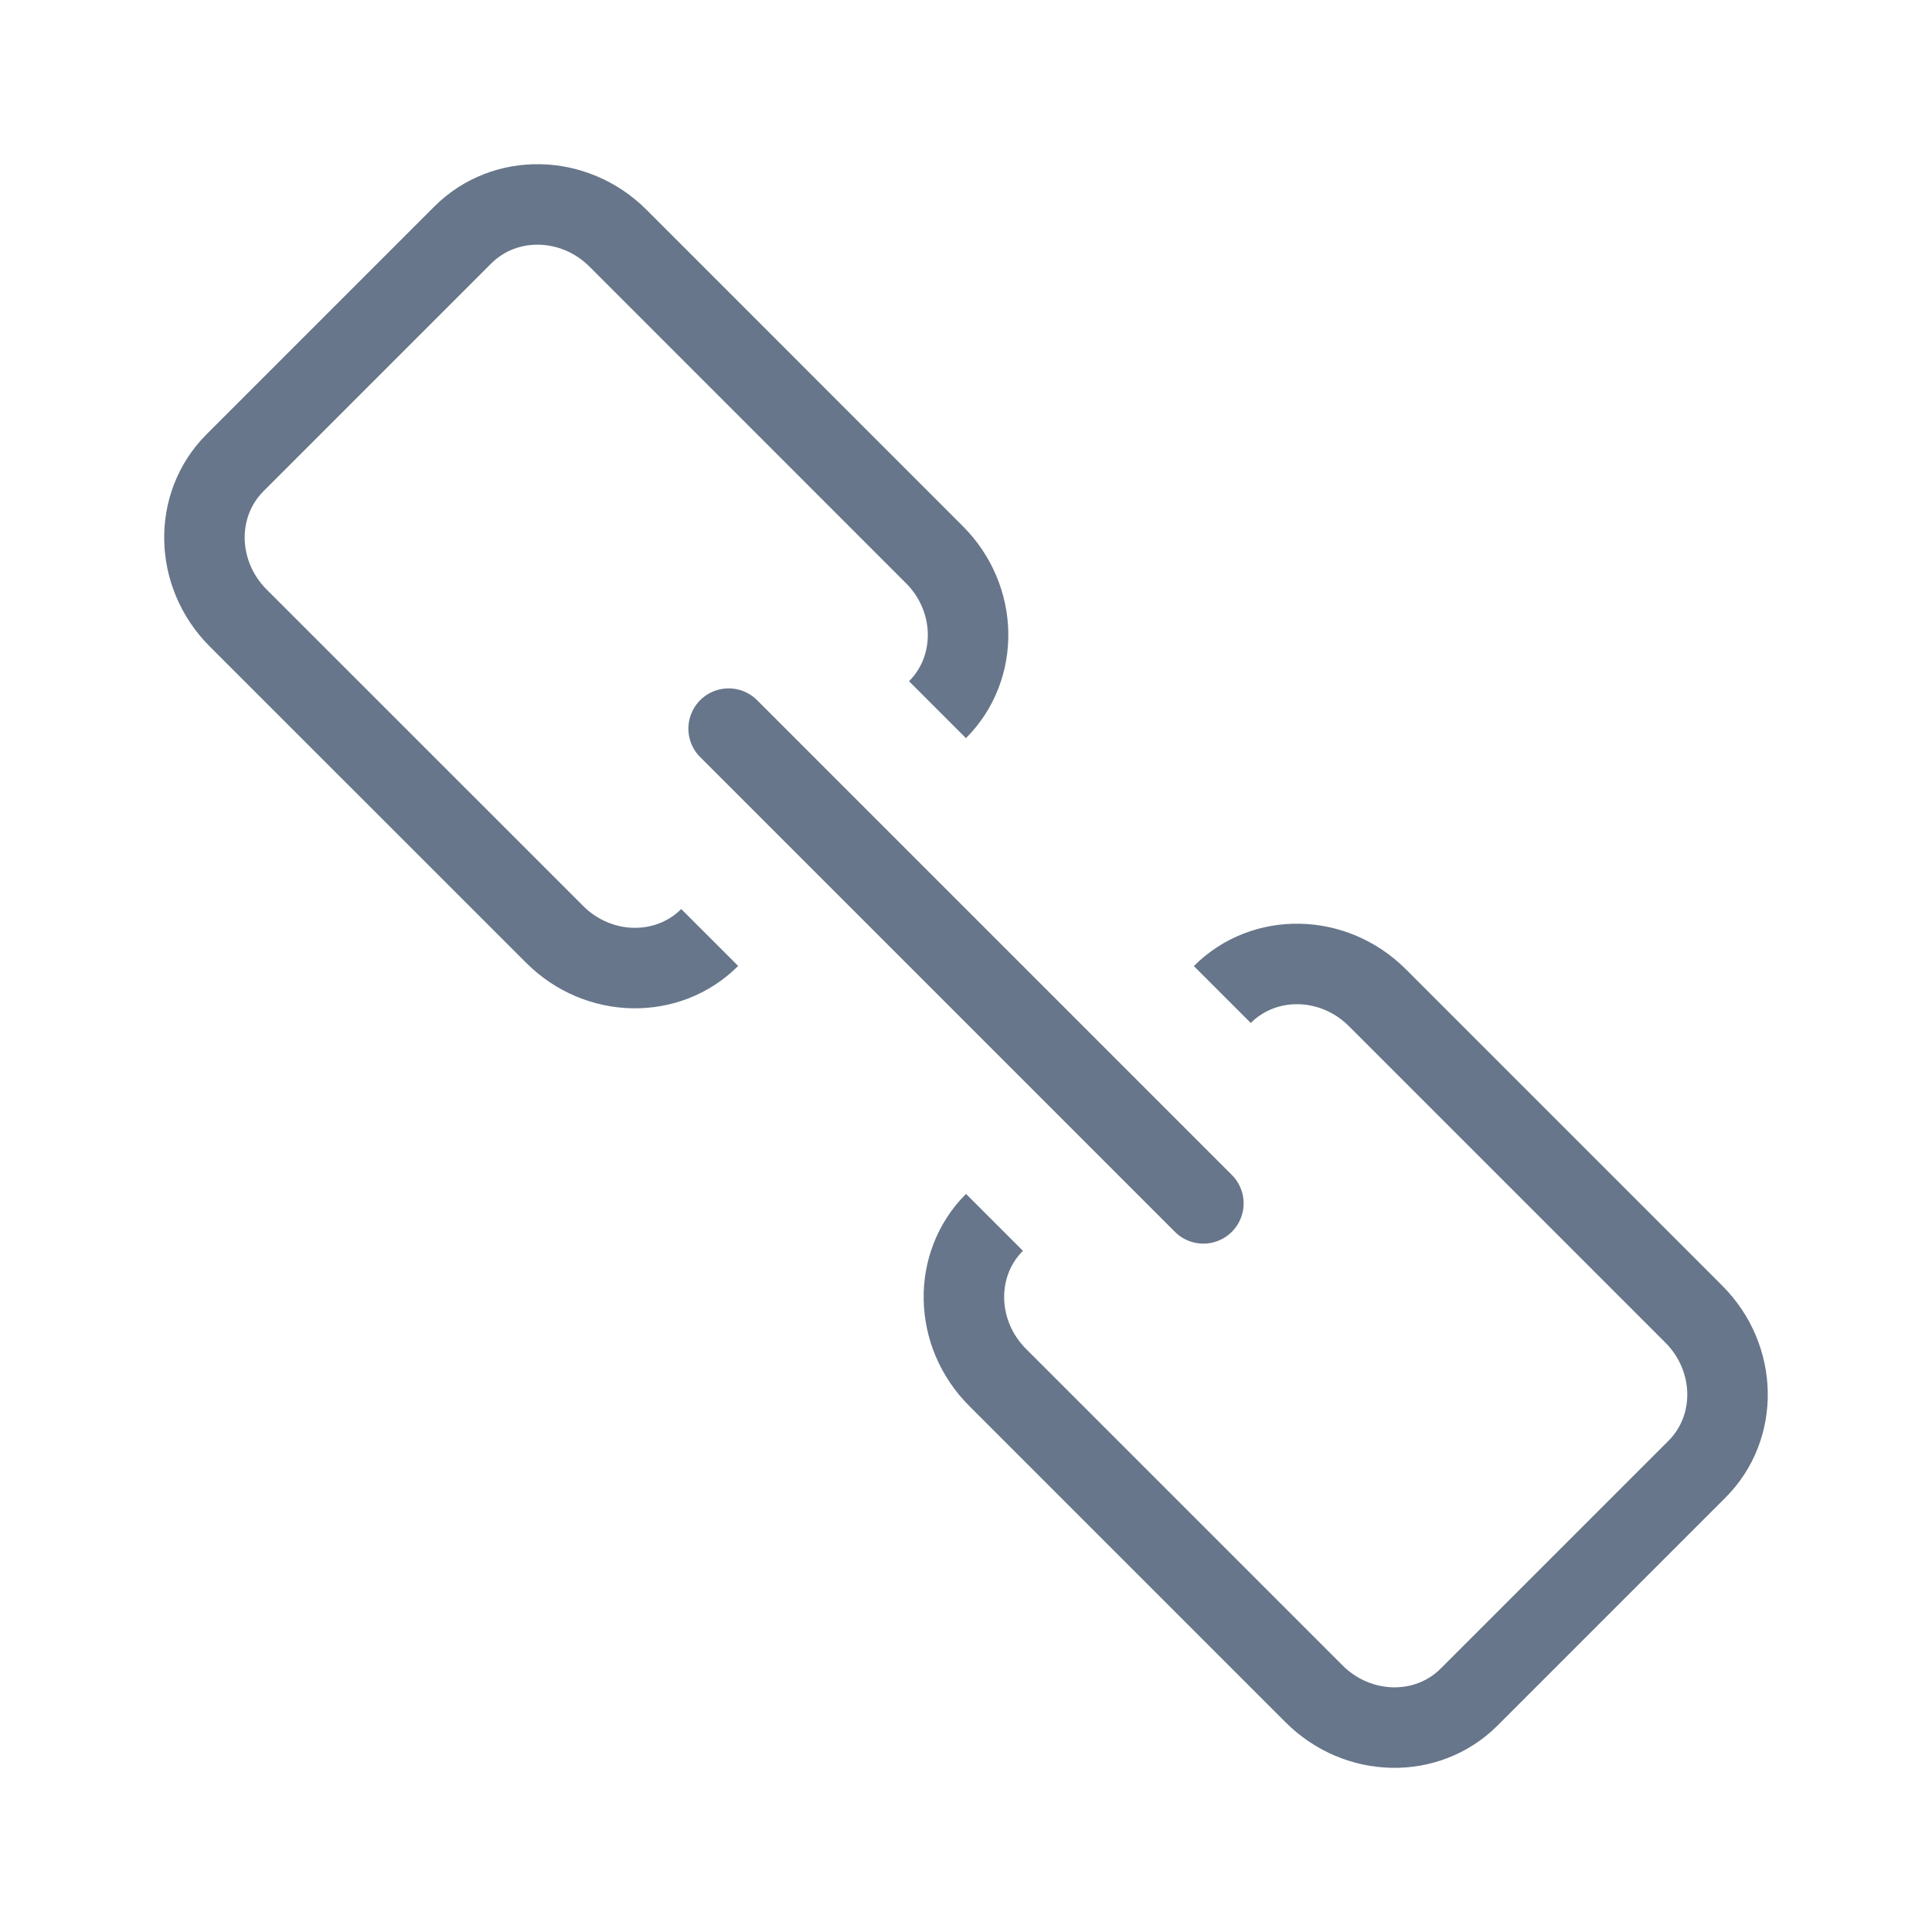
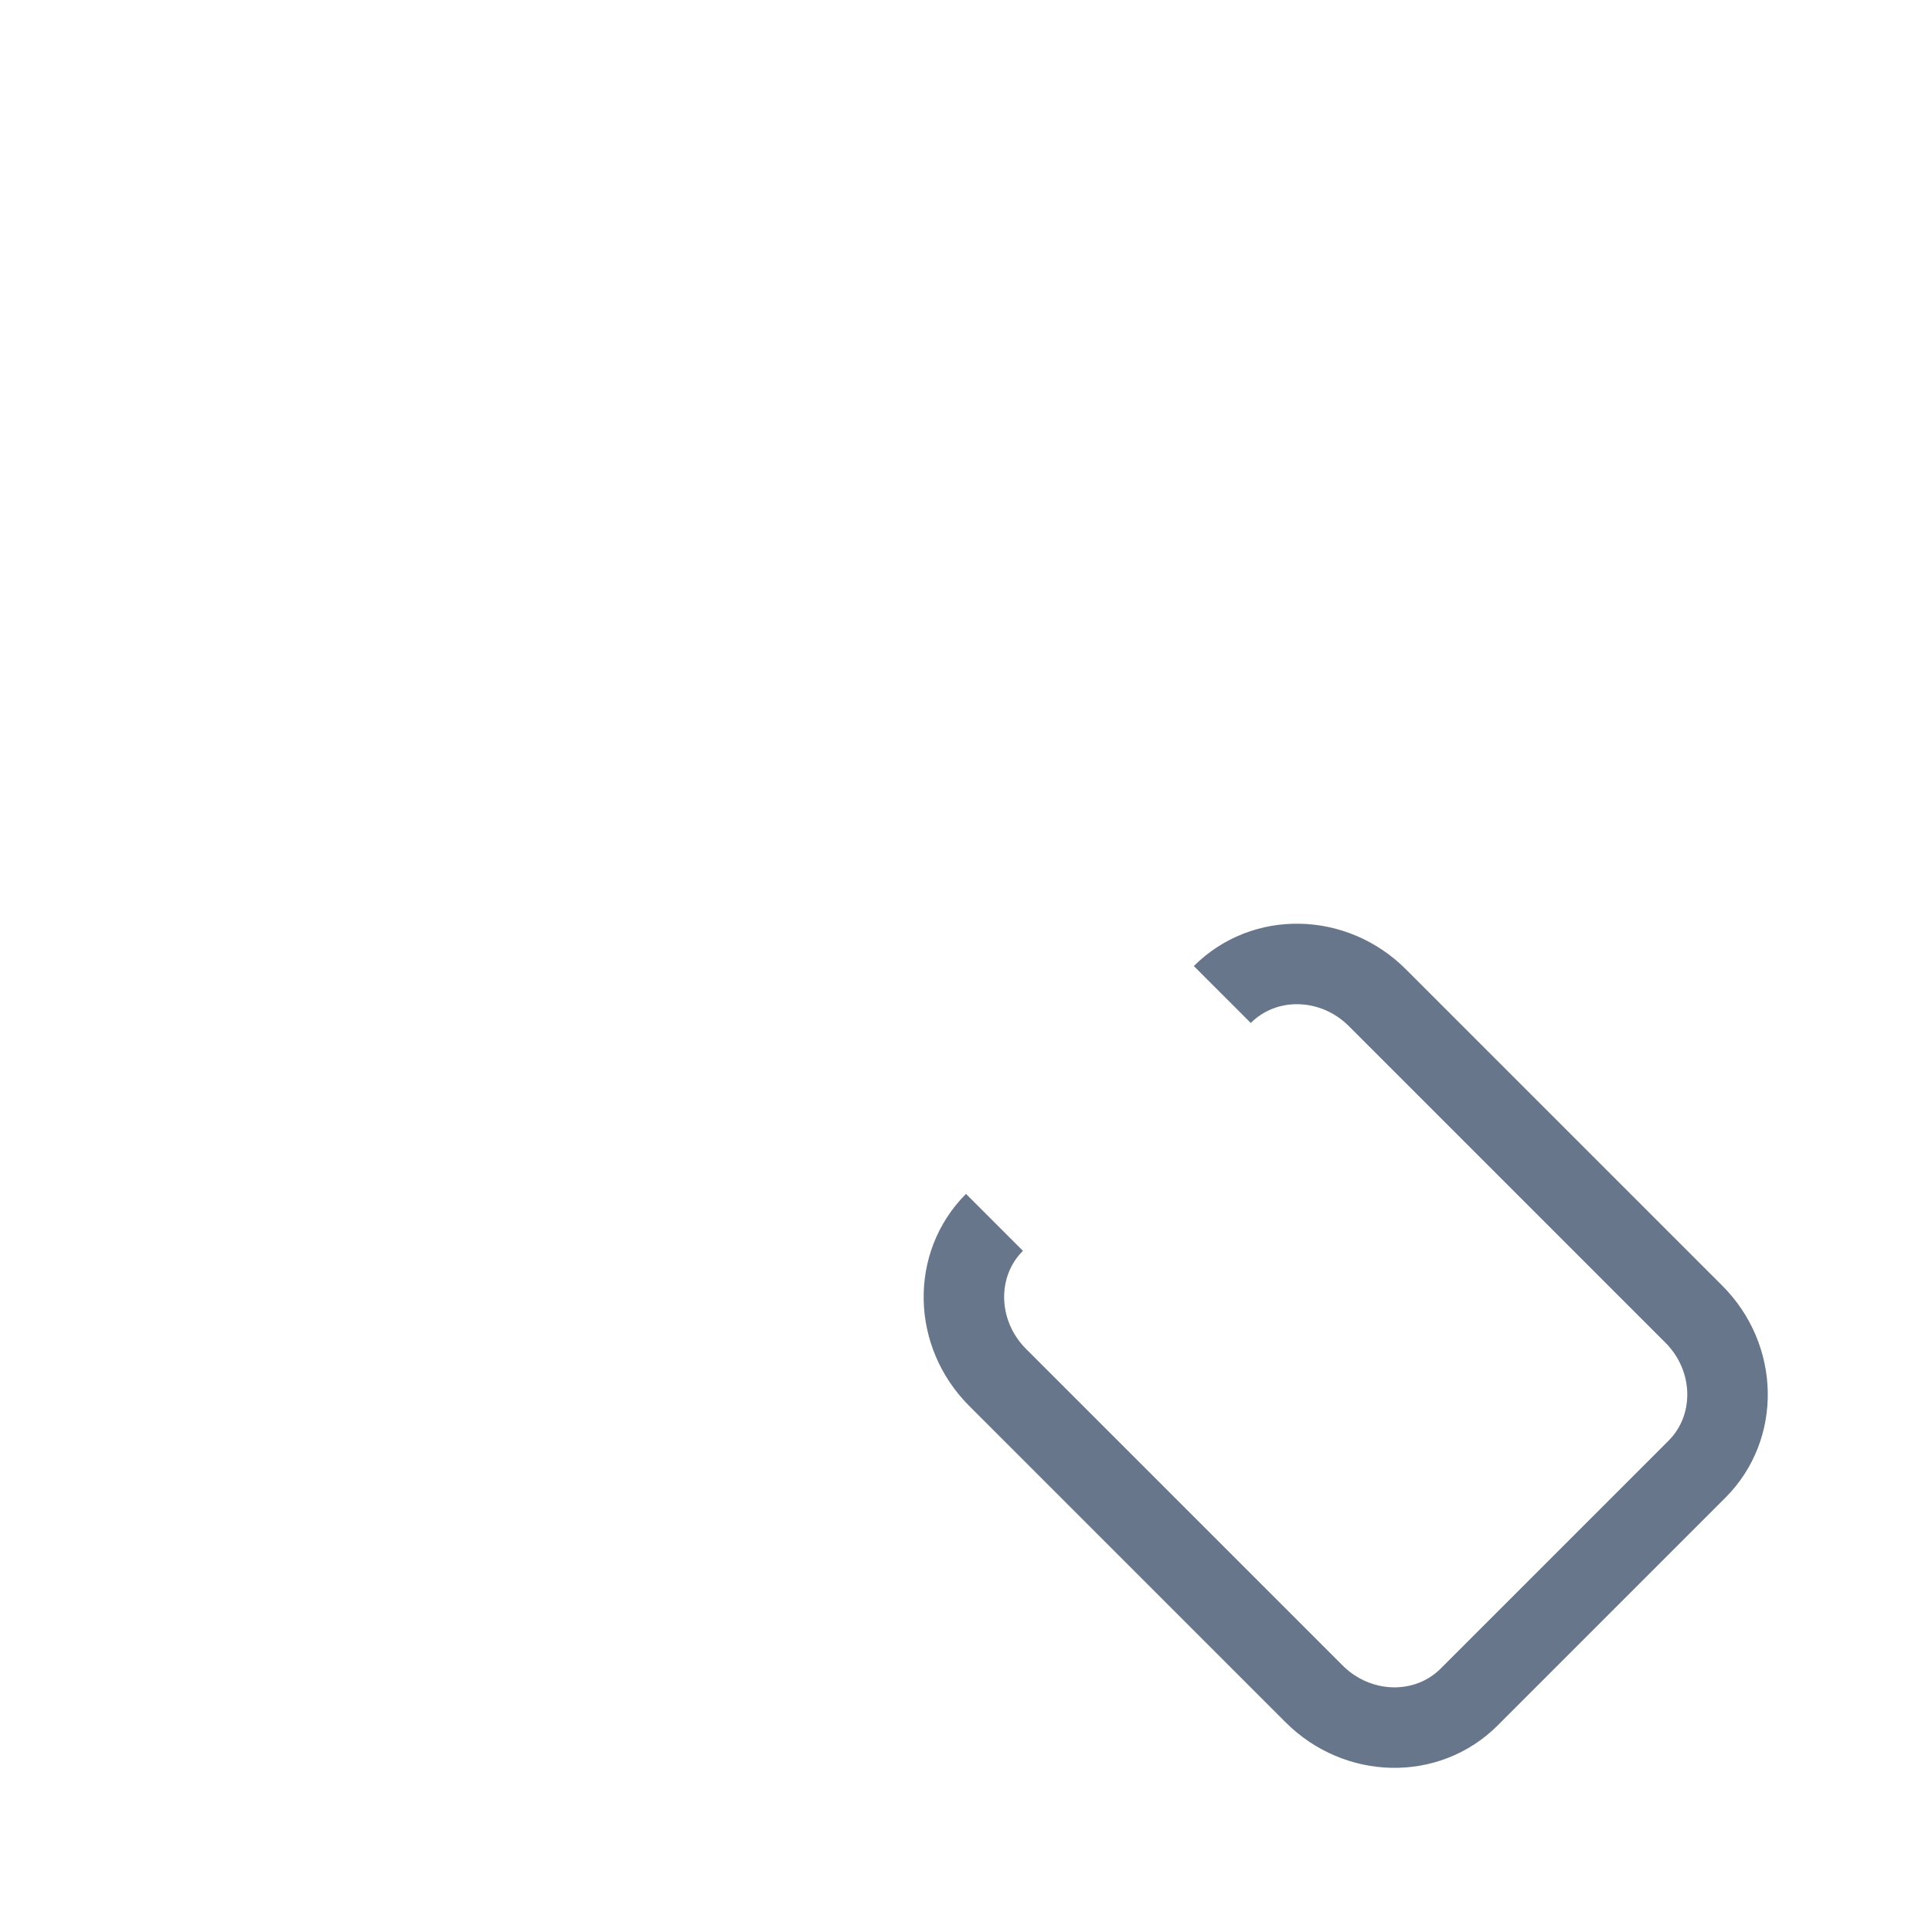
<svg xmlns="http://www.w3.org/2000/svg" width="24px" height="24px" viewBox="0 0 24 24" version="1.1">
  <title>Icons / grey / link</title>
  <desc>Created with Sketch.</desc>
  <g id="Icons-/-grey-/-link" stroke="none" stroke-width="1" fill="none" fill-rule="evenodd">
    <g id="icon" transform="translate(2, 2)" fill-rule="nonzero" stroke="#67768A">
-       <path d="M6.816,9.646 C6.295,10.167 5.432,10.15 4.89,9.607 L0.958,5.676 C0.416,5.133 0.398,4.271 0.919,3.749 L3.749,0.919 C4.271,0.398 5.133,0.416 5.676,0.958 L9.607,4.89 C10.15,5.432 10.167,6.295 9.646,6.816" id="Shape" />
      <path d="M10.548,12.716 C10.548,11.979 11.17,11.382 11.938,11.382 L17.497,11.382 C18.265,11.382 18.887,11.979 18.887,12.716 L18.887,16.719 C18.887,17.456 18.265,18.053 17.497,18.053 L11.938,18.053 C11.17,18.053 10.548,17.456 10.548,16.719" id="shape" transform="translate(14.717, 14.717) rotate(-315) translate(-14.717, -14.717) " />
-       <path d="M5.83,10 L14.17,10" id="shape" stroke-linecap="round" transform="translate(10, 10) rotate(-315) translate(-10, -10) " />
    </g>
  </g>
</svg>